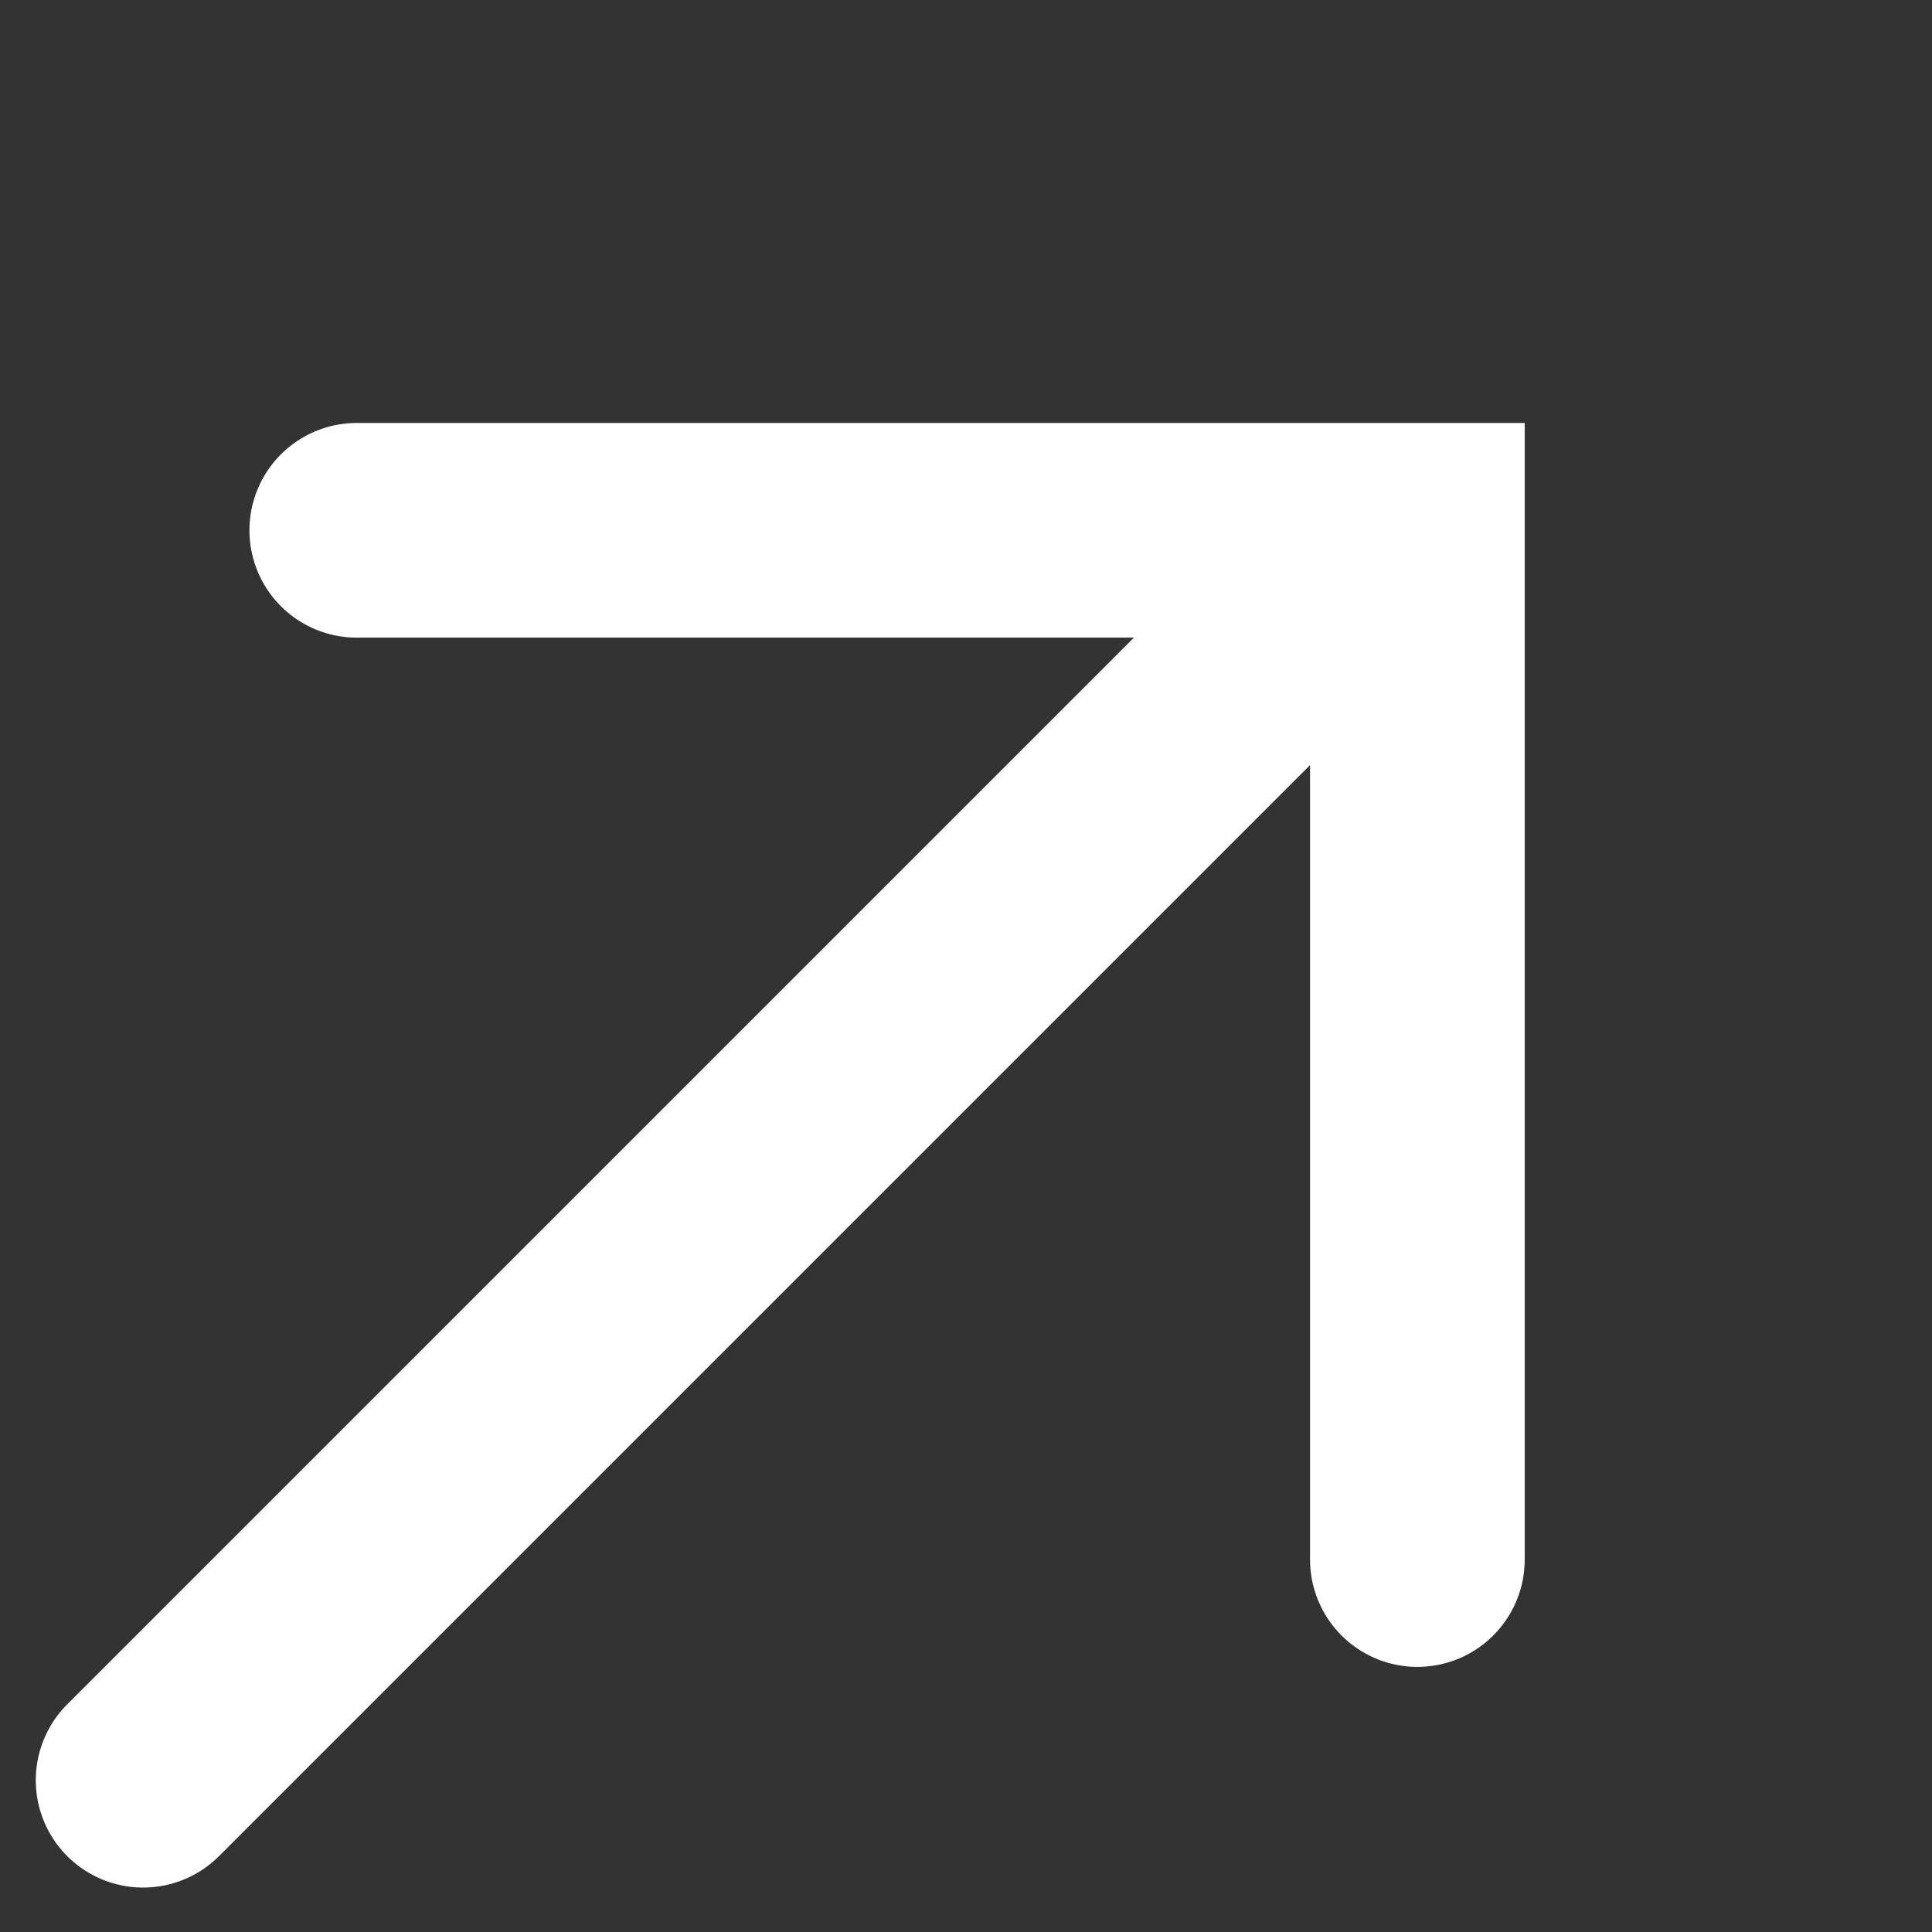
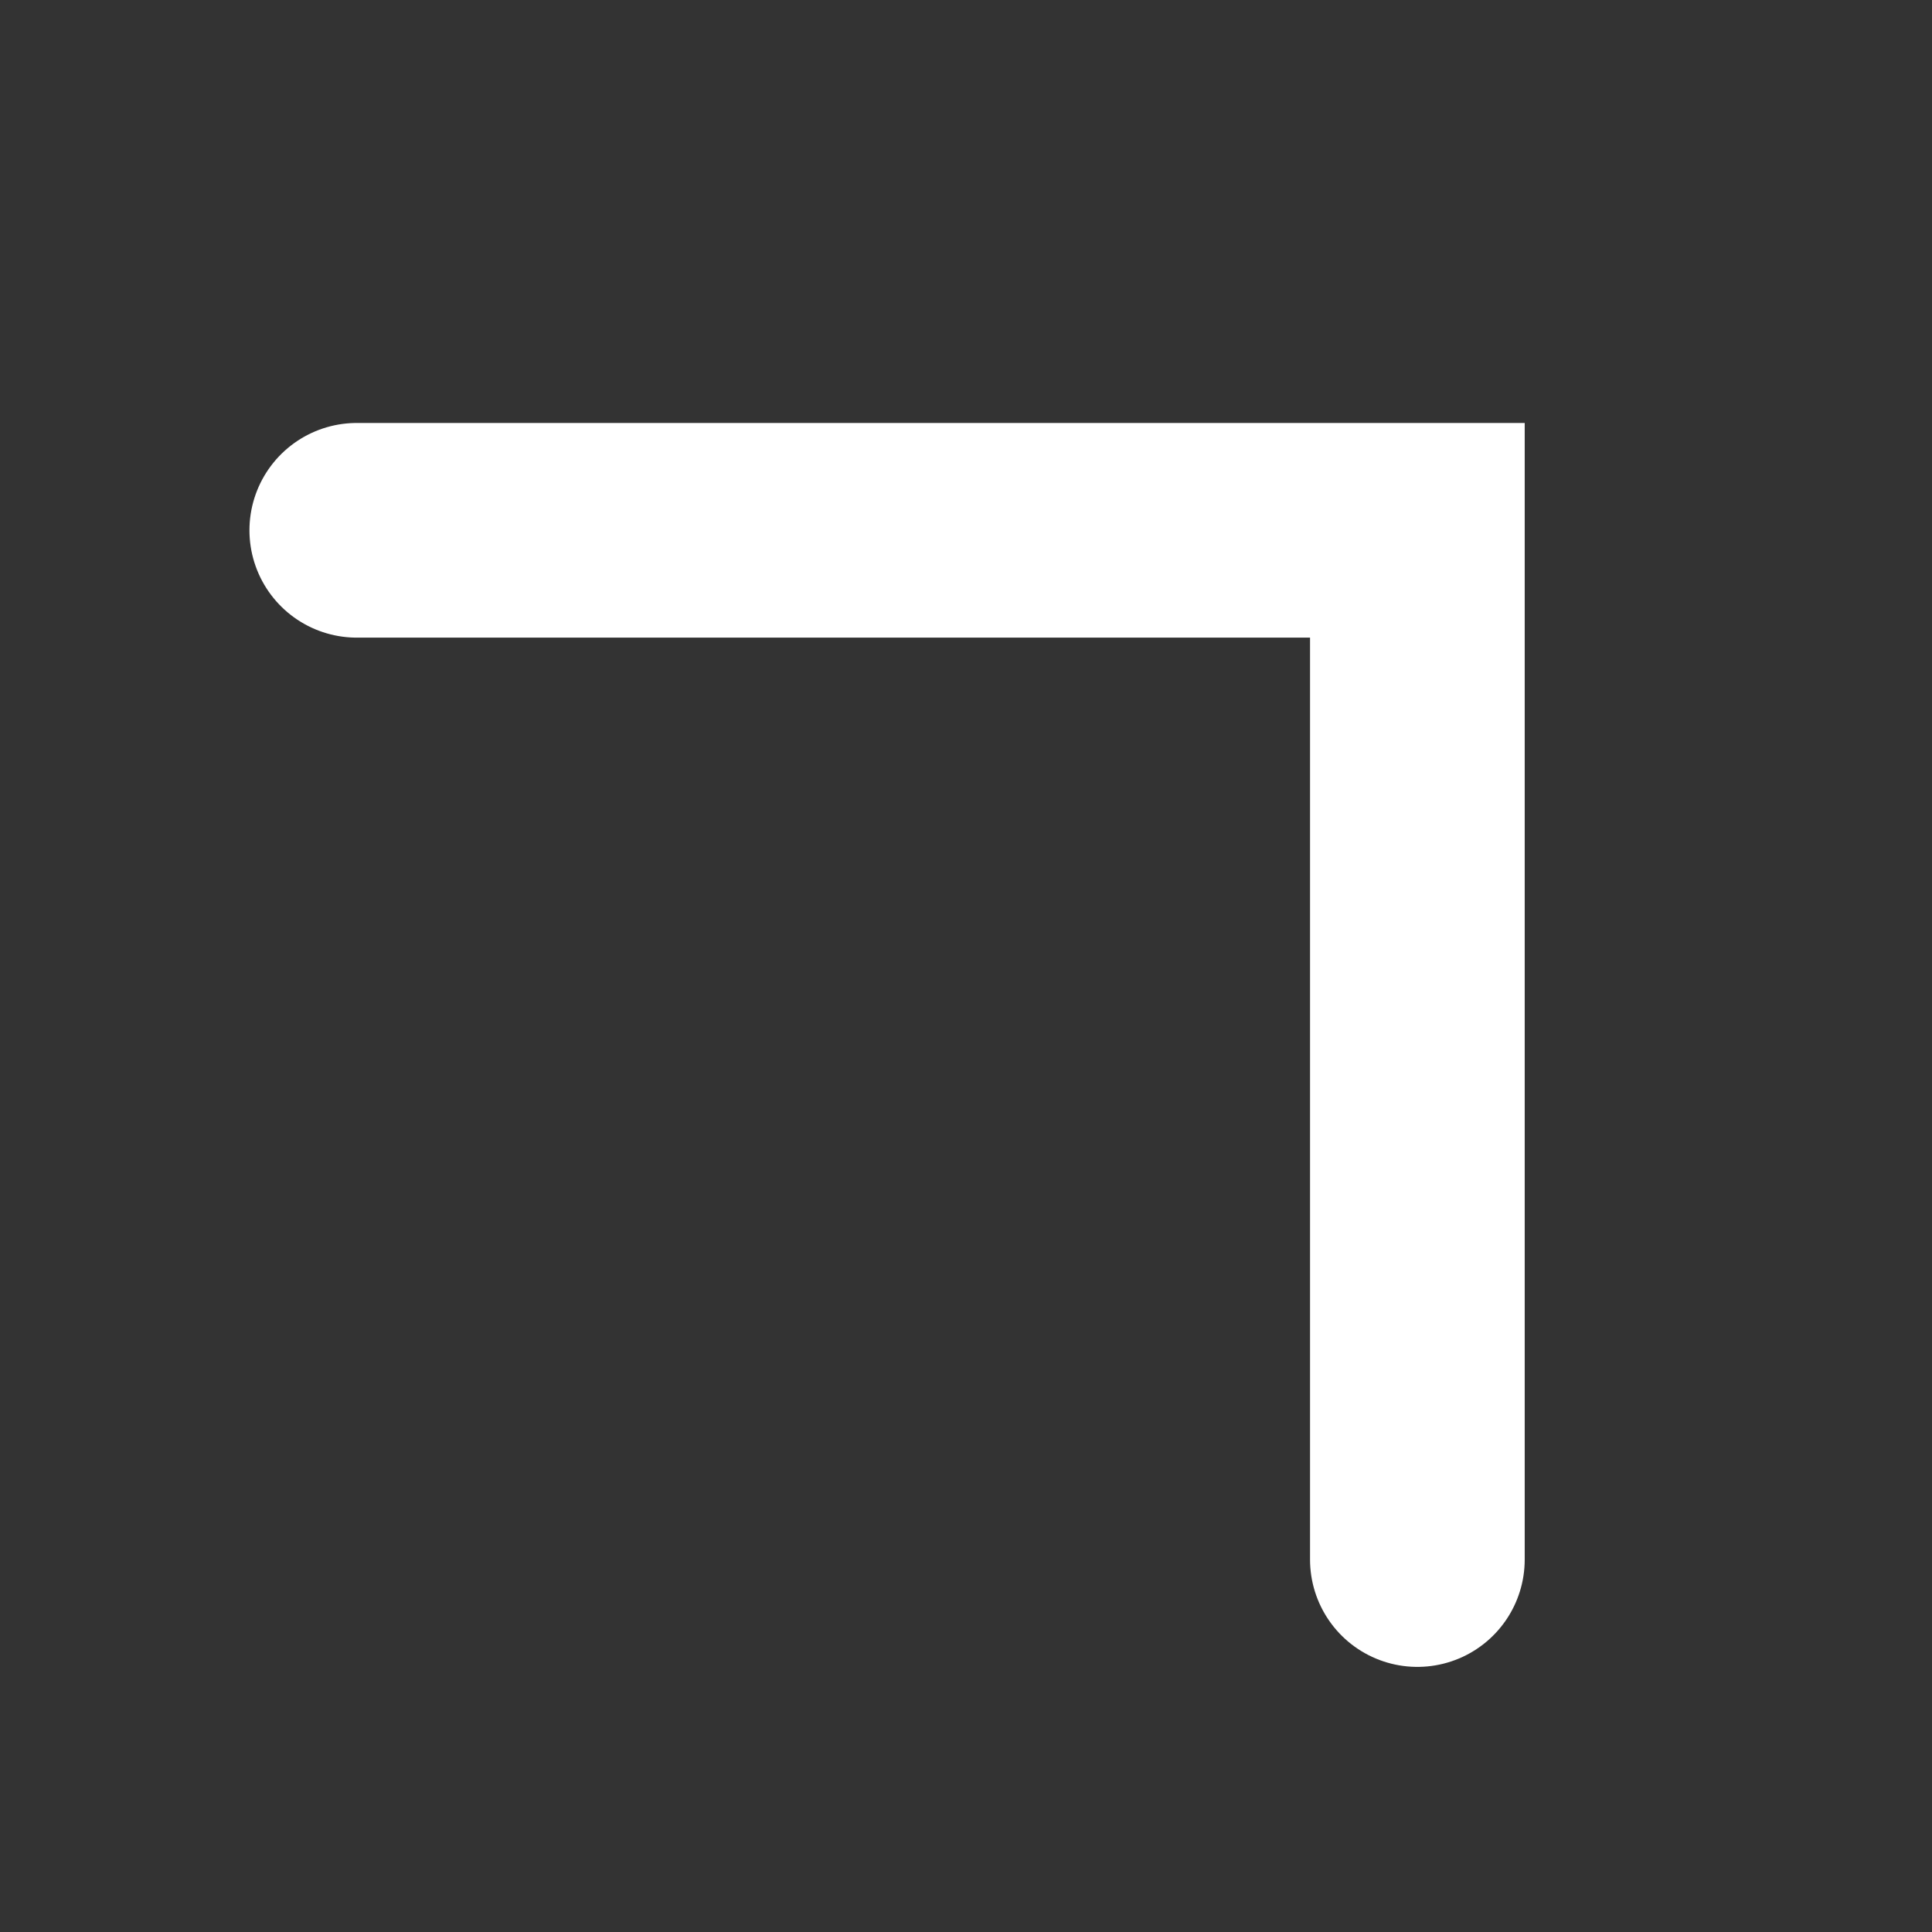
<svg xmlns="http://www.w3.org/2000/svg" width="27" height="27" viewBox="0 0 27 27" fill="none">
  <rect x="0" y="0" width="27" height="27" fill="#333333" stroke="none" />
  <path d="M4.986 7.411L19.808 7.411L19.808 21.795" stroke="white" stroke-width="3" stroke-miterlimit="10" stroke-linecap="round" />
-   <path d="M18.879 8L2 24.879" stroke="white" stroke-width="3" stroke-miterlimit="10" stroke-linecap="round" />
</svg>